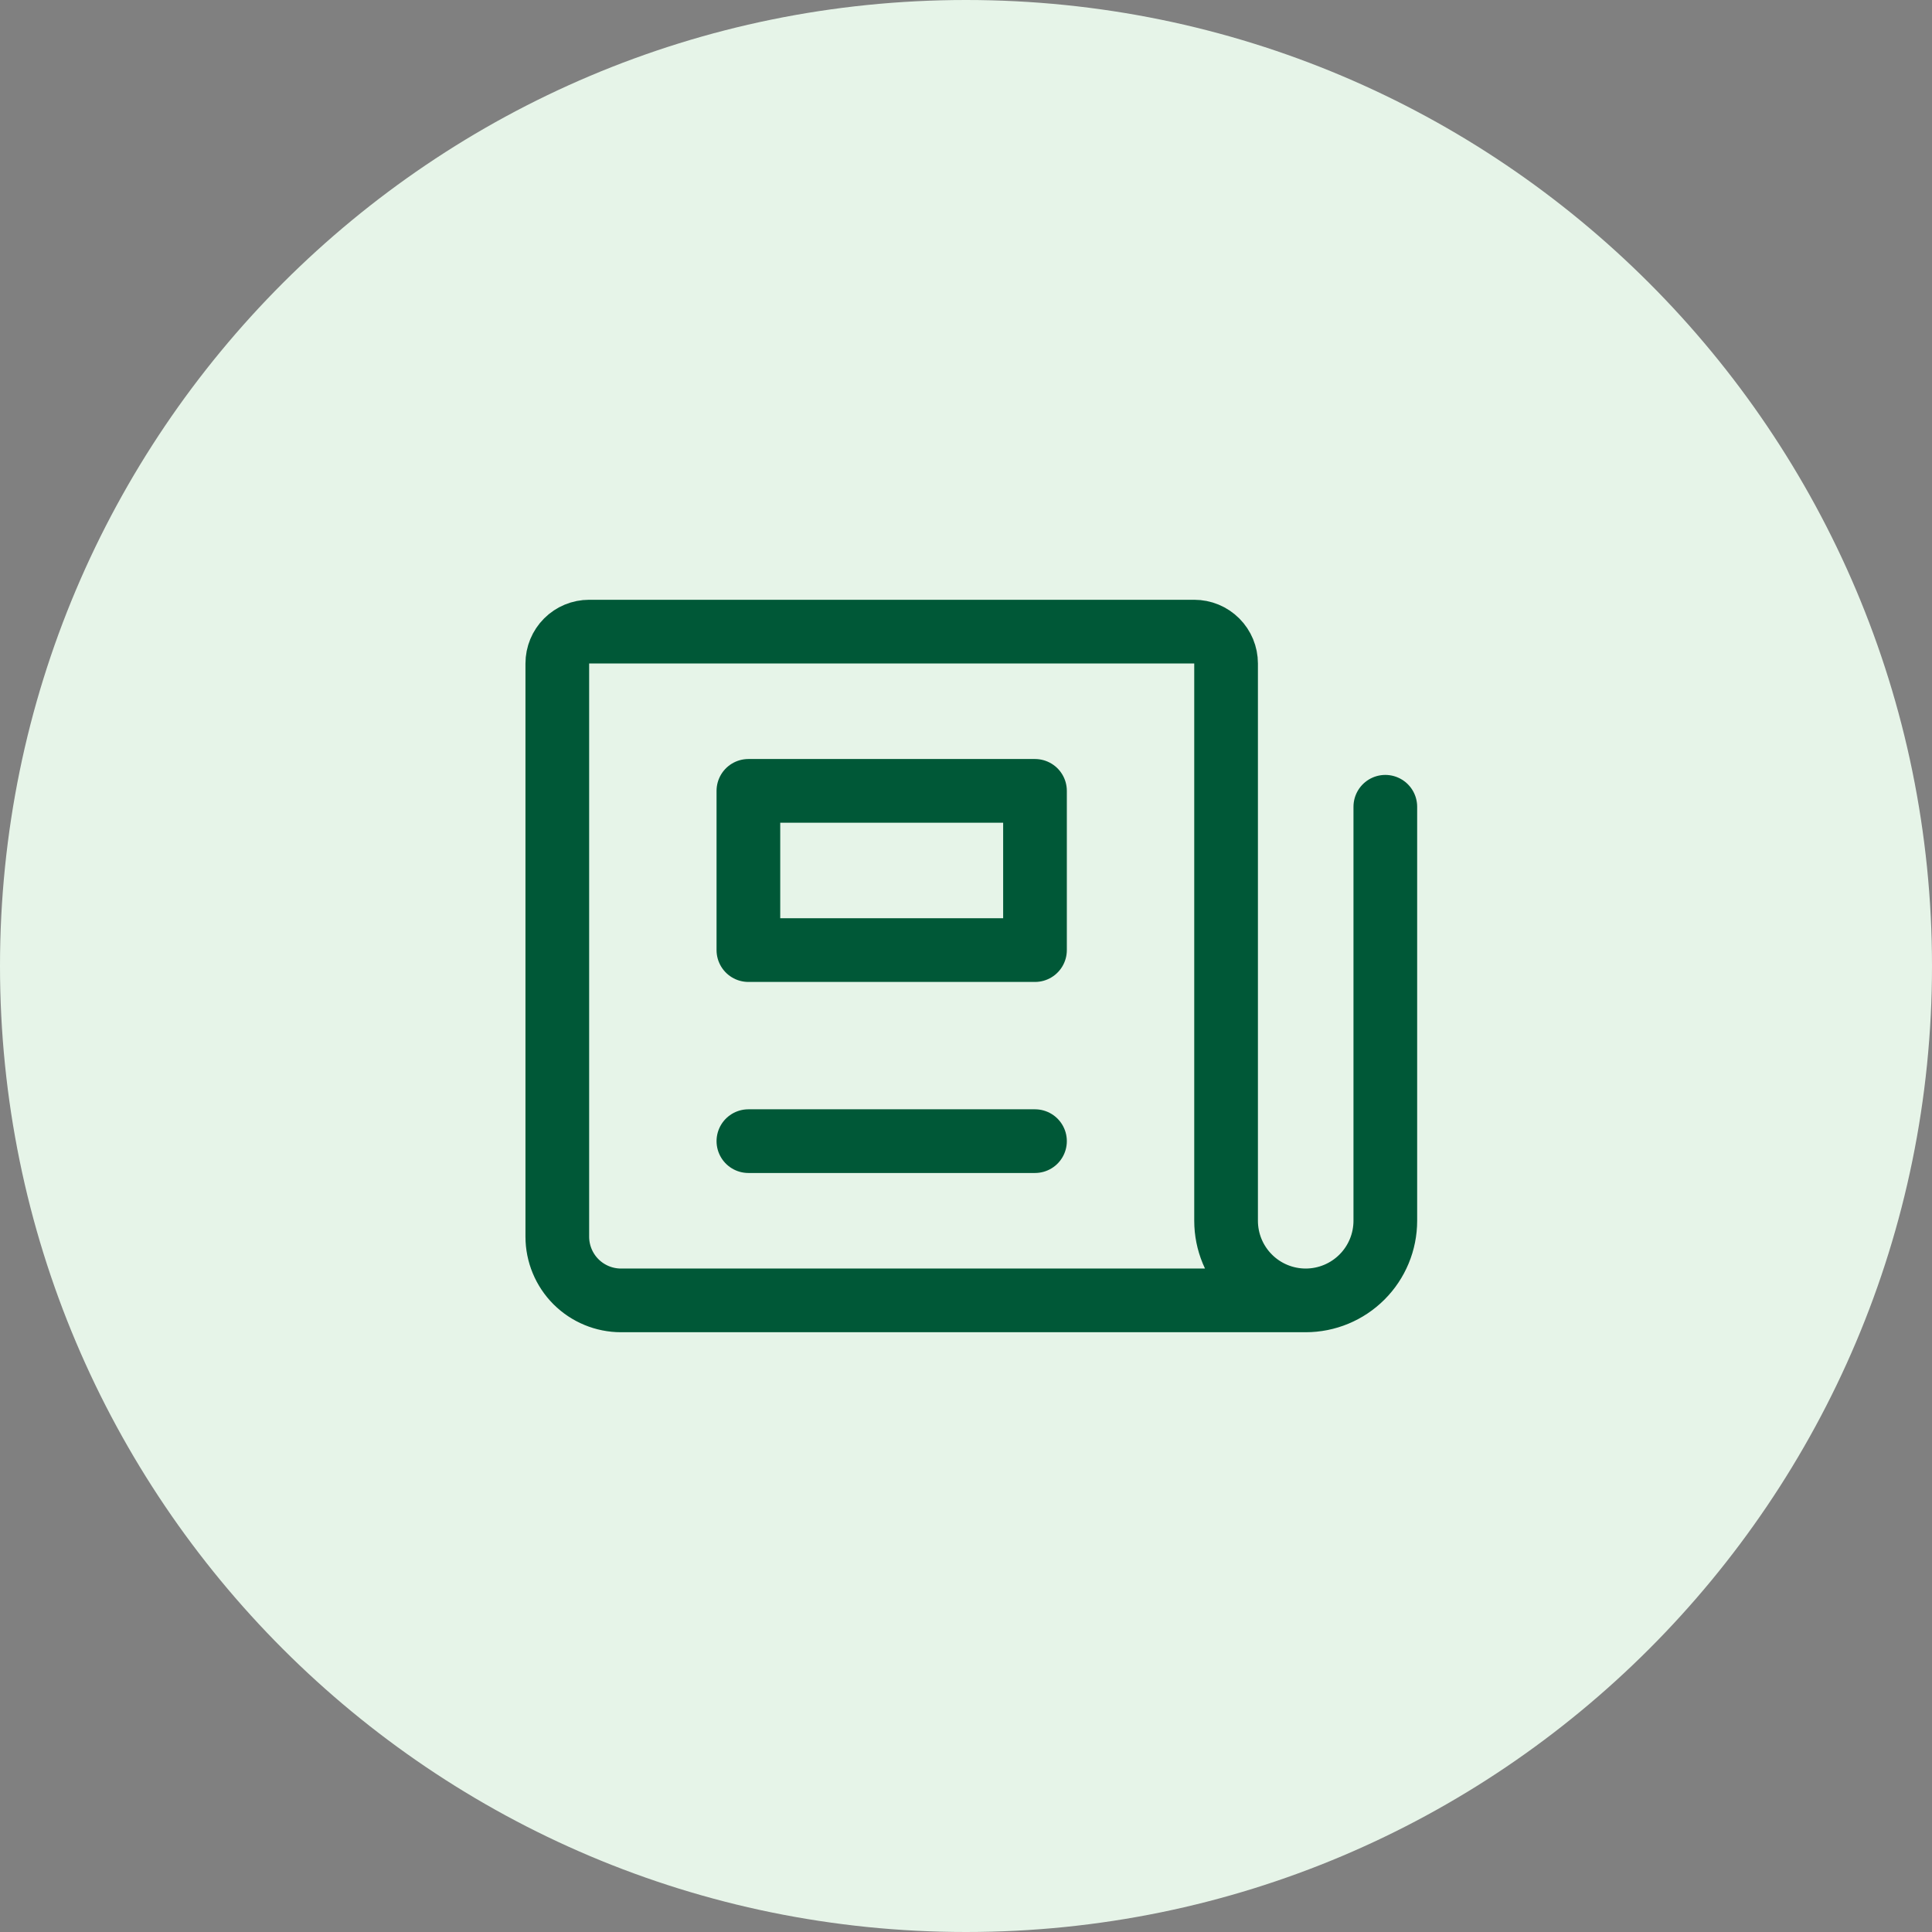
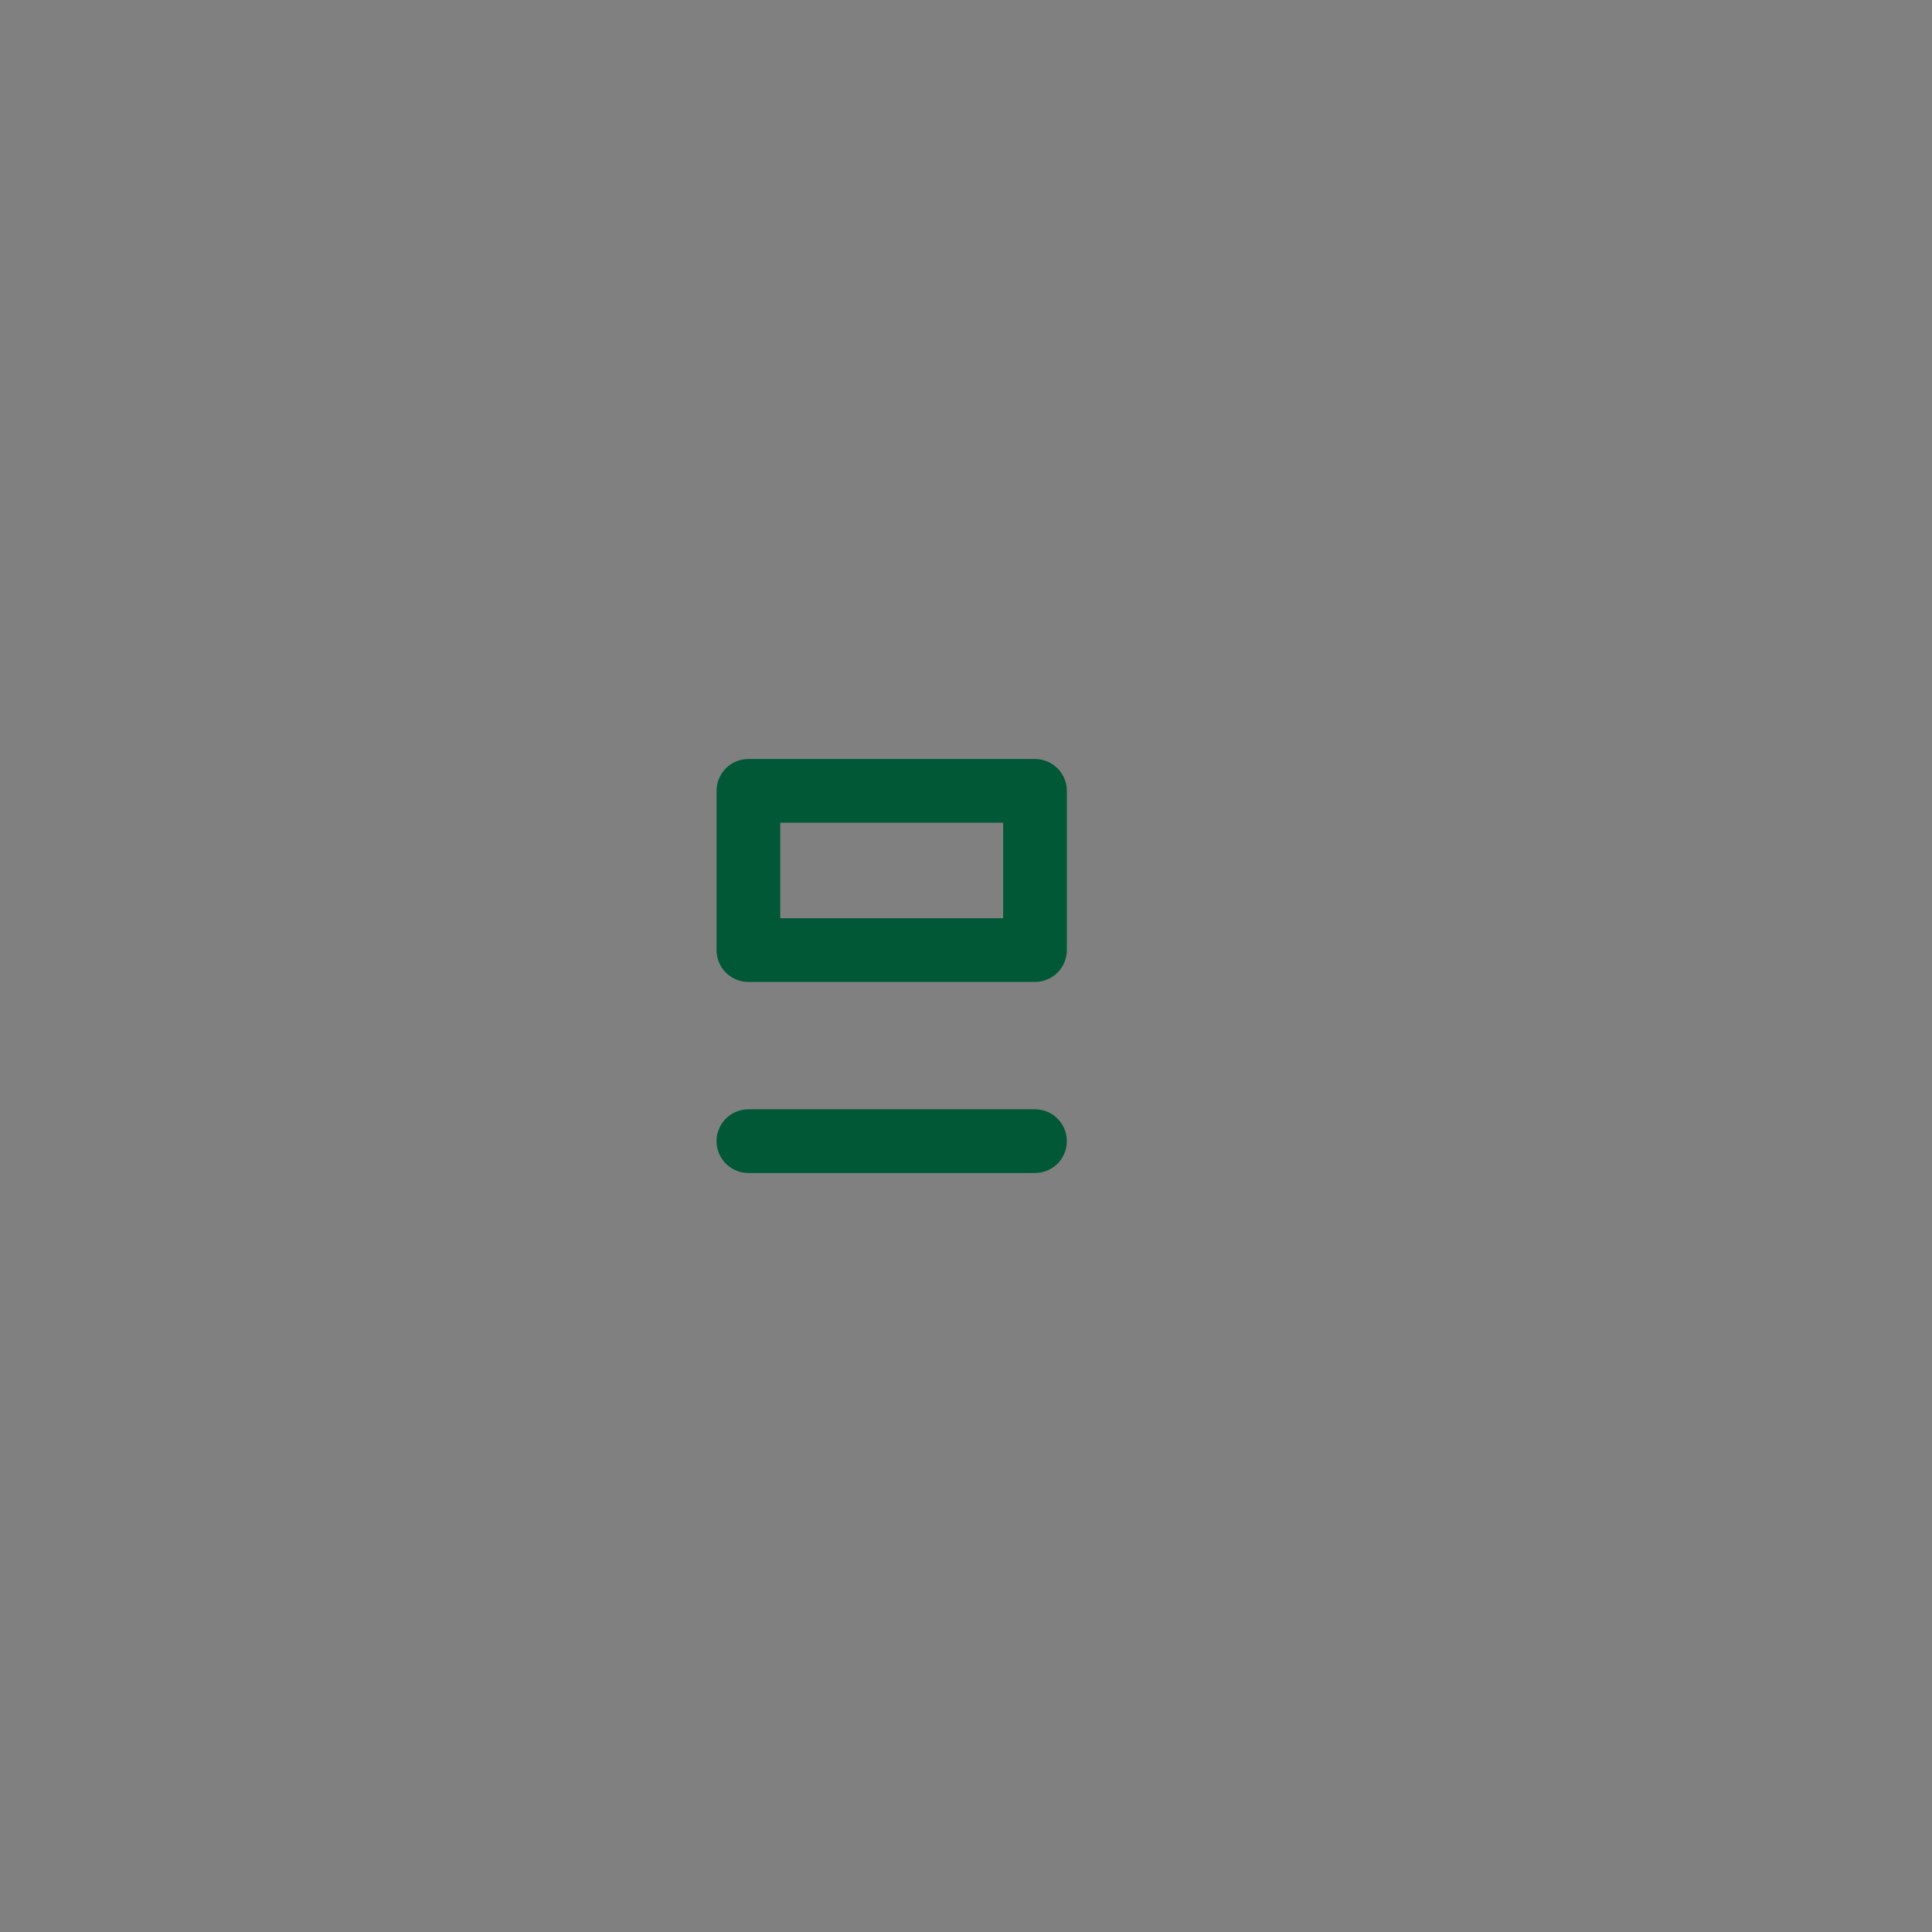
<svg xmlns="http://www.w3.org/2000/svg" width="52" height="52" viewBox="0 0 52 52" fill="none">
  <rect x="0" y="0" width="52" height="52" fill="#808080" stroke="none" />
-   <path d="M0 26C0 11.641 11.641 0 26 0C40.359 0 52 11.641 52 26C52 40.359 40.359 52 26 52C11.641 52 0 40.359 0 26Z" fill="#E6F4E8" />
-   <path d="M37.286 21.714V32.857C37.286 33.425 37.06 33.971 36.658 34.372C36.256 34.774 35.711 35 35.143 35M35.143 35C34.575 35 34.029 34.774 33.628 34.372C33.226 33.971 33 33.425 33 32.857V17.857C33 17.63 32.91 17.412 32.749 17.251C32.588 17.09 32.37 17 32.143 17H15.857C15.63 17 15.412 17.09 15.251 17.251C15.09 17.412 15 17.63 15 17.857V33.286C15 33.74 15.181 34.176 15.502 34.498C15.824 34.819 16.26 35 16.714 35H35.143Z" stroke="#005837" stroke-width="1.714" stroke-linecap="round" stroke-linejoin="round" />
  <path d="M27.857 21.286H20.143V25.572H27.857V21.286Z" stroke="#005837" stroke-width="1.714" stroke-linecap="round" stroke-linejoin="round" />
  <path d="M20.143 30.714H27.857" stroke="#005837" stroke-width="1.714" stroke-linecap="round" stroke-linejoin="round" />
</svg>